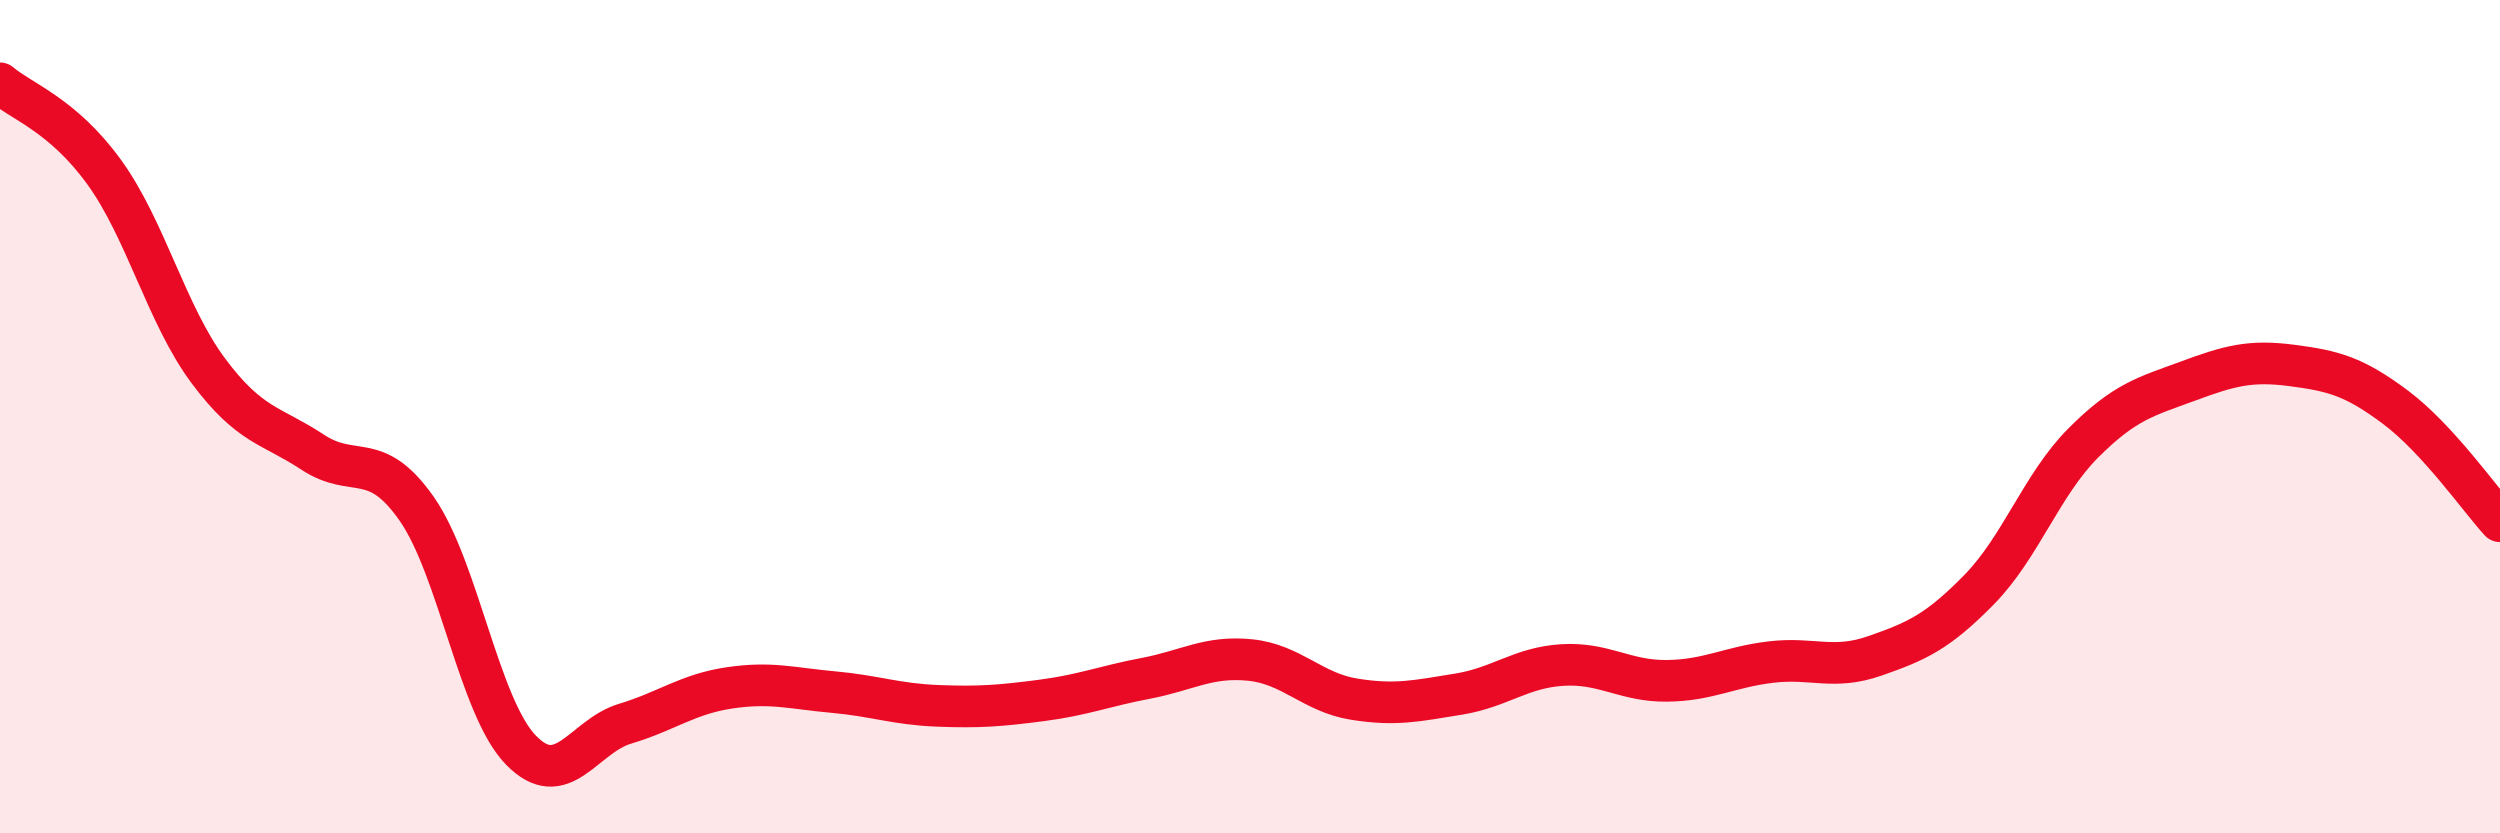
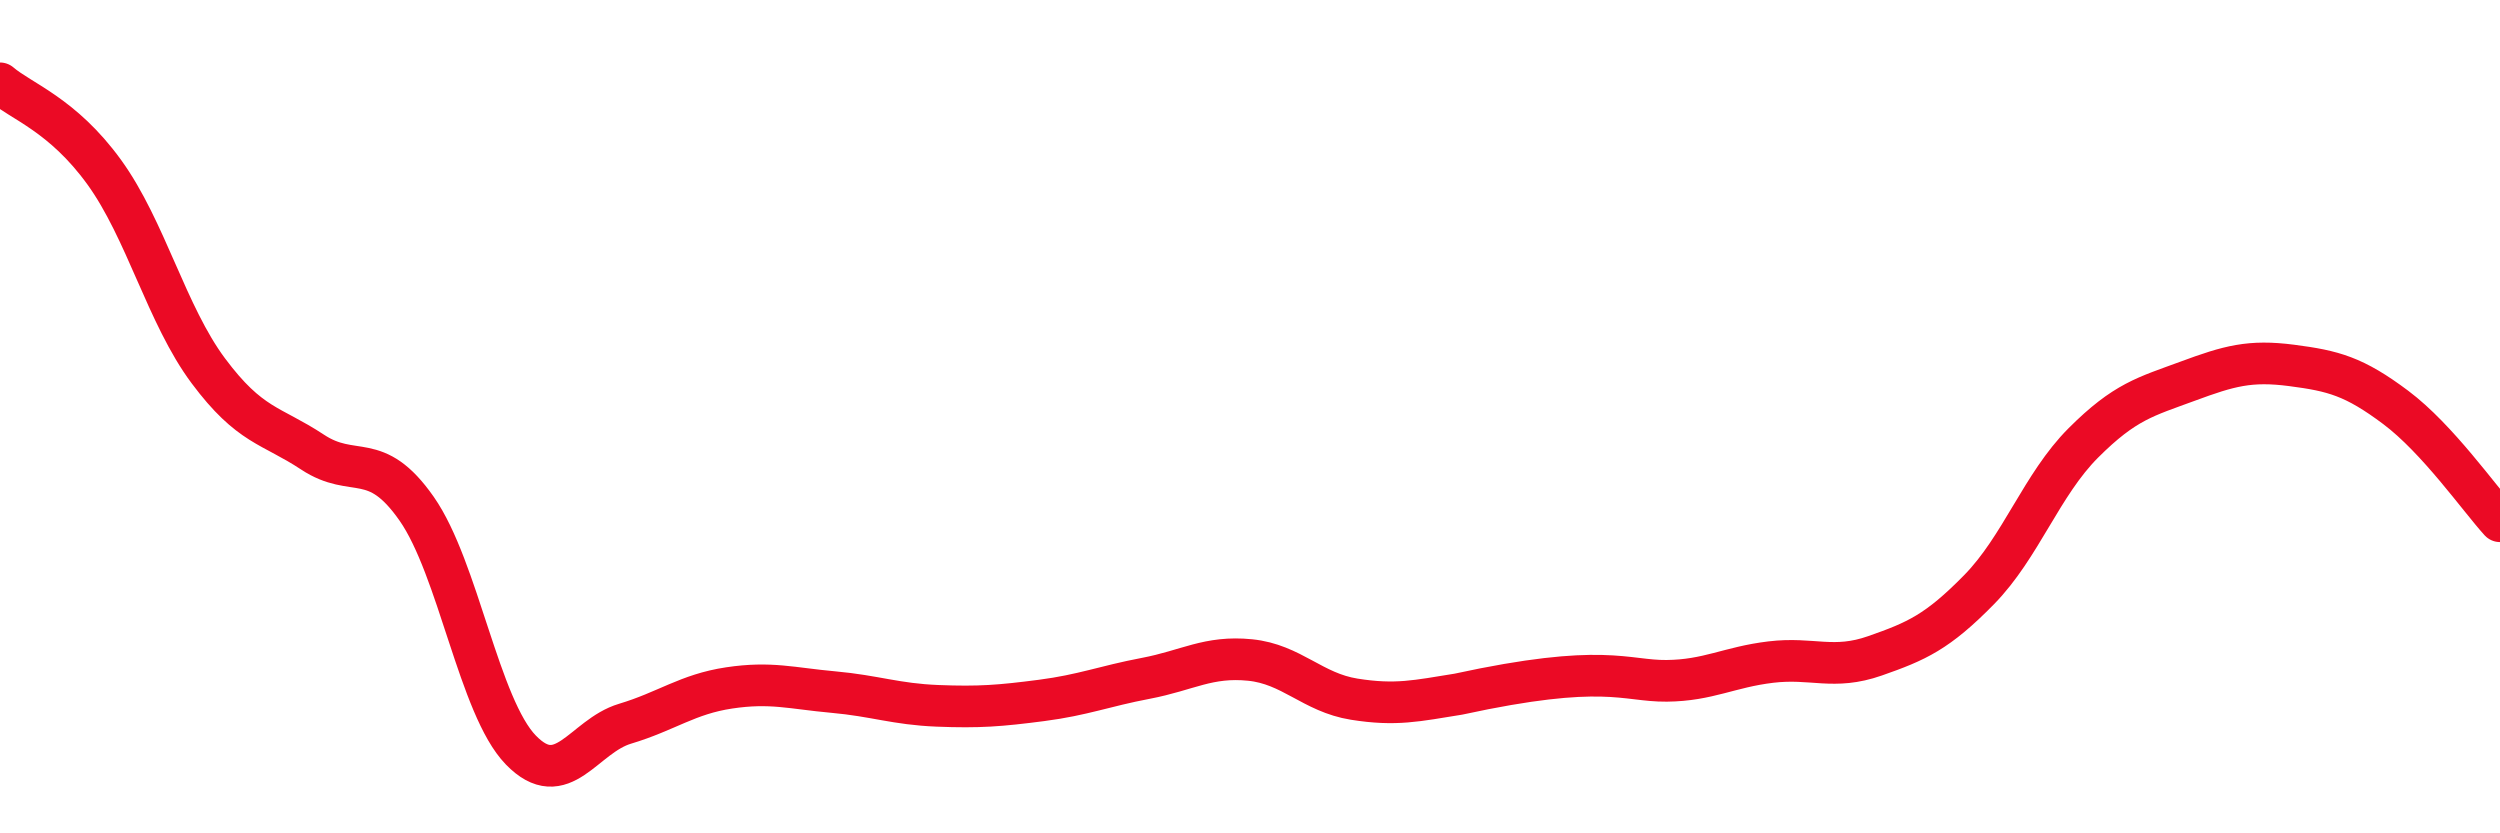
<svg xmlns="http://www.w3.org/2000/svg" width="60" height="20" viewBox="0 0 60 20">
-   <path d="M 0,2 C 0.5,2.43 1.5,2.75 2.5,4.13 C 3.5,5.51 4,7.56 5,8.9 C 6,10.24 6.5,10.19 7.5,10.85 C 8.5,11.51 9,10.78 10,12.21 C 11,13.64 11.5,16.97 12.5,18 C 13.5,19.03 14,17.67 15,17.37 C 16,17.07 16.5,16.66 17.5,16.51 C 18.5,16.36 19,16.52 20,16.61 C 21,16.7 21.5,16.9 22.5,16.94 C 23.5,16.98 24,16.94 25,16.81 C 26,16.68 26.5,16.47 27.5,16.28 C 28.5,16.09 29,15.74 30,15.84 C 31,15.94 31.5,16.62 32.5,16.78 C 33.5,16.94 34,16.82 35,16.66 C 36,16.5 36.5,16.02 37.5,15.96 C 38.5,15.9 39,16.35 40,16.34 C 41,16.33 41.5,16.01 42.5,15.89 C 43.5,15.77 44,16.09 45,15.74 C 46,15.39 46.5,15.17 47.5,14.15 C 48.5,13.13 49,11.63 50,10.63 C 51,9.63 51.5,9.52 52.5,9.15 C 53.5,8.78 54,8.64 55,8.77 C 56,8.9 56.5,9.03 57.5,9.78 C 58.5,10.53 59.5,11.96 60,12.51L60 20L0 20Z" fill="#EB0A25" opacity="0.1" stroke-linecap="round" stroke-linejoin="round" />
-   <path d="M 0,2 C 0.5,2.43 1.5,2.75 2.5,4.13 C 3.5,5.51 4,7.56 5,8.9 C 6,10.24 6.5,10.19 7.5,10.85 C 8.5,11.51 9,10.78 10,12.21 C 11,13.64 11.5,16.97 12.5,18 C 13.5,19.03 14,17.67 15,17.37 C 16,17.07 16.5,16.66 17.5,16.51 C 18.5,16.36 19,16.52 20,16.61 C 21,16.7 21.5,16.9 22.5,16.94 C 23.5,16.98 24,16.94 25,16.81 C 26,16.68 26.5,16.47 27.5,16.28 C 28.5,16.09 29,15.74 30,15.84 C 31,15.94 31.5,16.62 32.5,16.78 C 33.5,16.94 34,16.82 35,16.66 C 36,16.5 36.5,16.02 37.5,15.96 C 38.5,15.9 39,16.35 40,16.34 C 41,16.33 41.5,16.01 42.5,15.89 C 43.5,15.77 44,16.09 45,15.74 C 46,15.39 46.5,15.17 47.5,14.15 C 48.5,13.13 49,11.63 50,10.63 C 51,9.63 51.5,9.52 52.5,9.15 C 53.5,8.78 54,8.64 55,8.77 C 56,8.9 56.5,9.03 57.5,9.78 C 58.5,10.53 59.5,11.96 60,12.51" stroke="#EB0A25" stroke-width="1" fill="none" stroke-linecap="round" stroke-linejoin="round" />
+   <path d="M 0,2 C 0.5,2.43 1.5,2.75 2.5,4.13 C 3.5,5.51 4,7.56 5,8.9 C 6,10.24 6.5,10.19 7.5,10.85 C 8.5,11.51 9,10.78 10,12.21 C 11,13.64 11.5,16.97 12.5,18 C 13.5,19.03 14,17.67 15,17.37 C 16,17.07 16.5,16.66 17.5,16.51 C 18.5,16.36 19,16.52 20,16.61 C 21,16.7 21.5,16.9 22.5,16.94 C 23.5,16.98 24,16.94 25,16.81 C 26,16.68 26.5,16.47 27.5,16.28 C 28.5,16.09 29,15.74 30,15.84 C 31,15.94 31.5,16.62 32.5,16.78 C 33.5,16.94 34,16.82 35,16.66 C 38.5,15.9 39,16.35 40,16.34 C 41,16.33 41.5,16.01 42.5,15.89 C 43.5,15.77 44,16.09 45,15.74 C 46,15.39 46.5,15.17 47.5,14.15 C 48.5,13.13 49,11.63 50,10.63 C 51,9.63 51.5,9.52 52.5,9.15 C 53.5,8.78 54,8.64 55,8.77 C 56,8.9 56.5,9.03 57.5,9.78 C 58.5,10.53 59.5,11.96 60,12.51" stroke="#EB0A25" stroke-width="1" fill="none" stroke-linecap="round" stroke-linejoin="round" />
</svg>